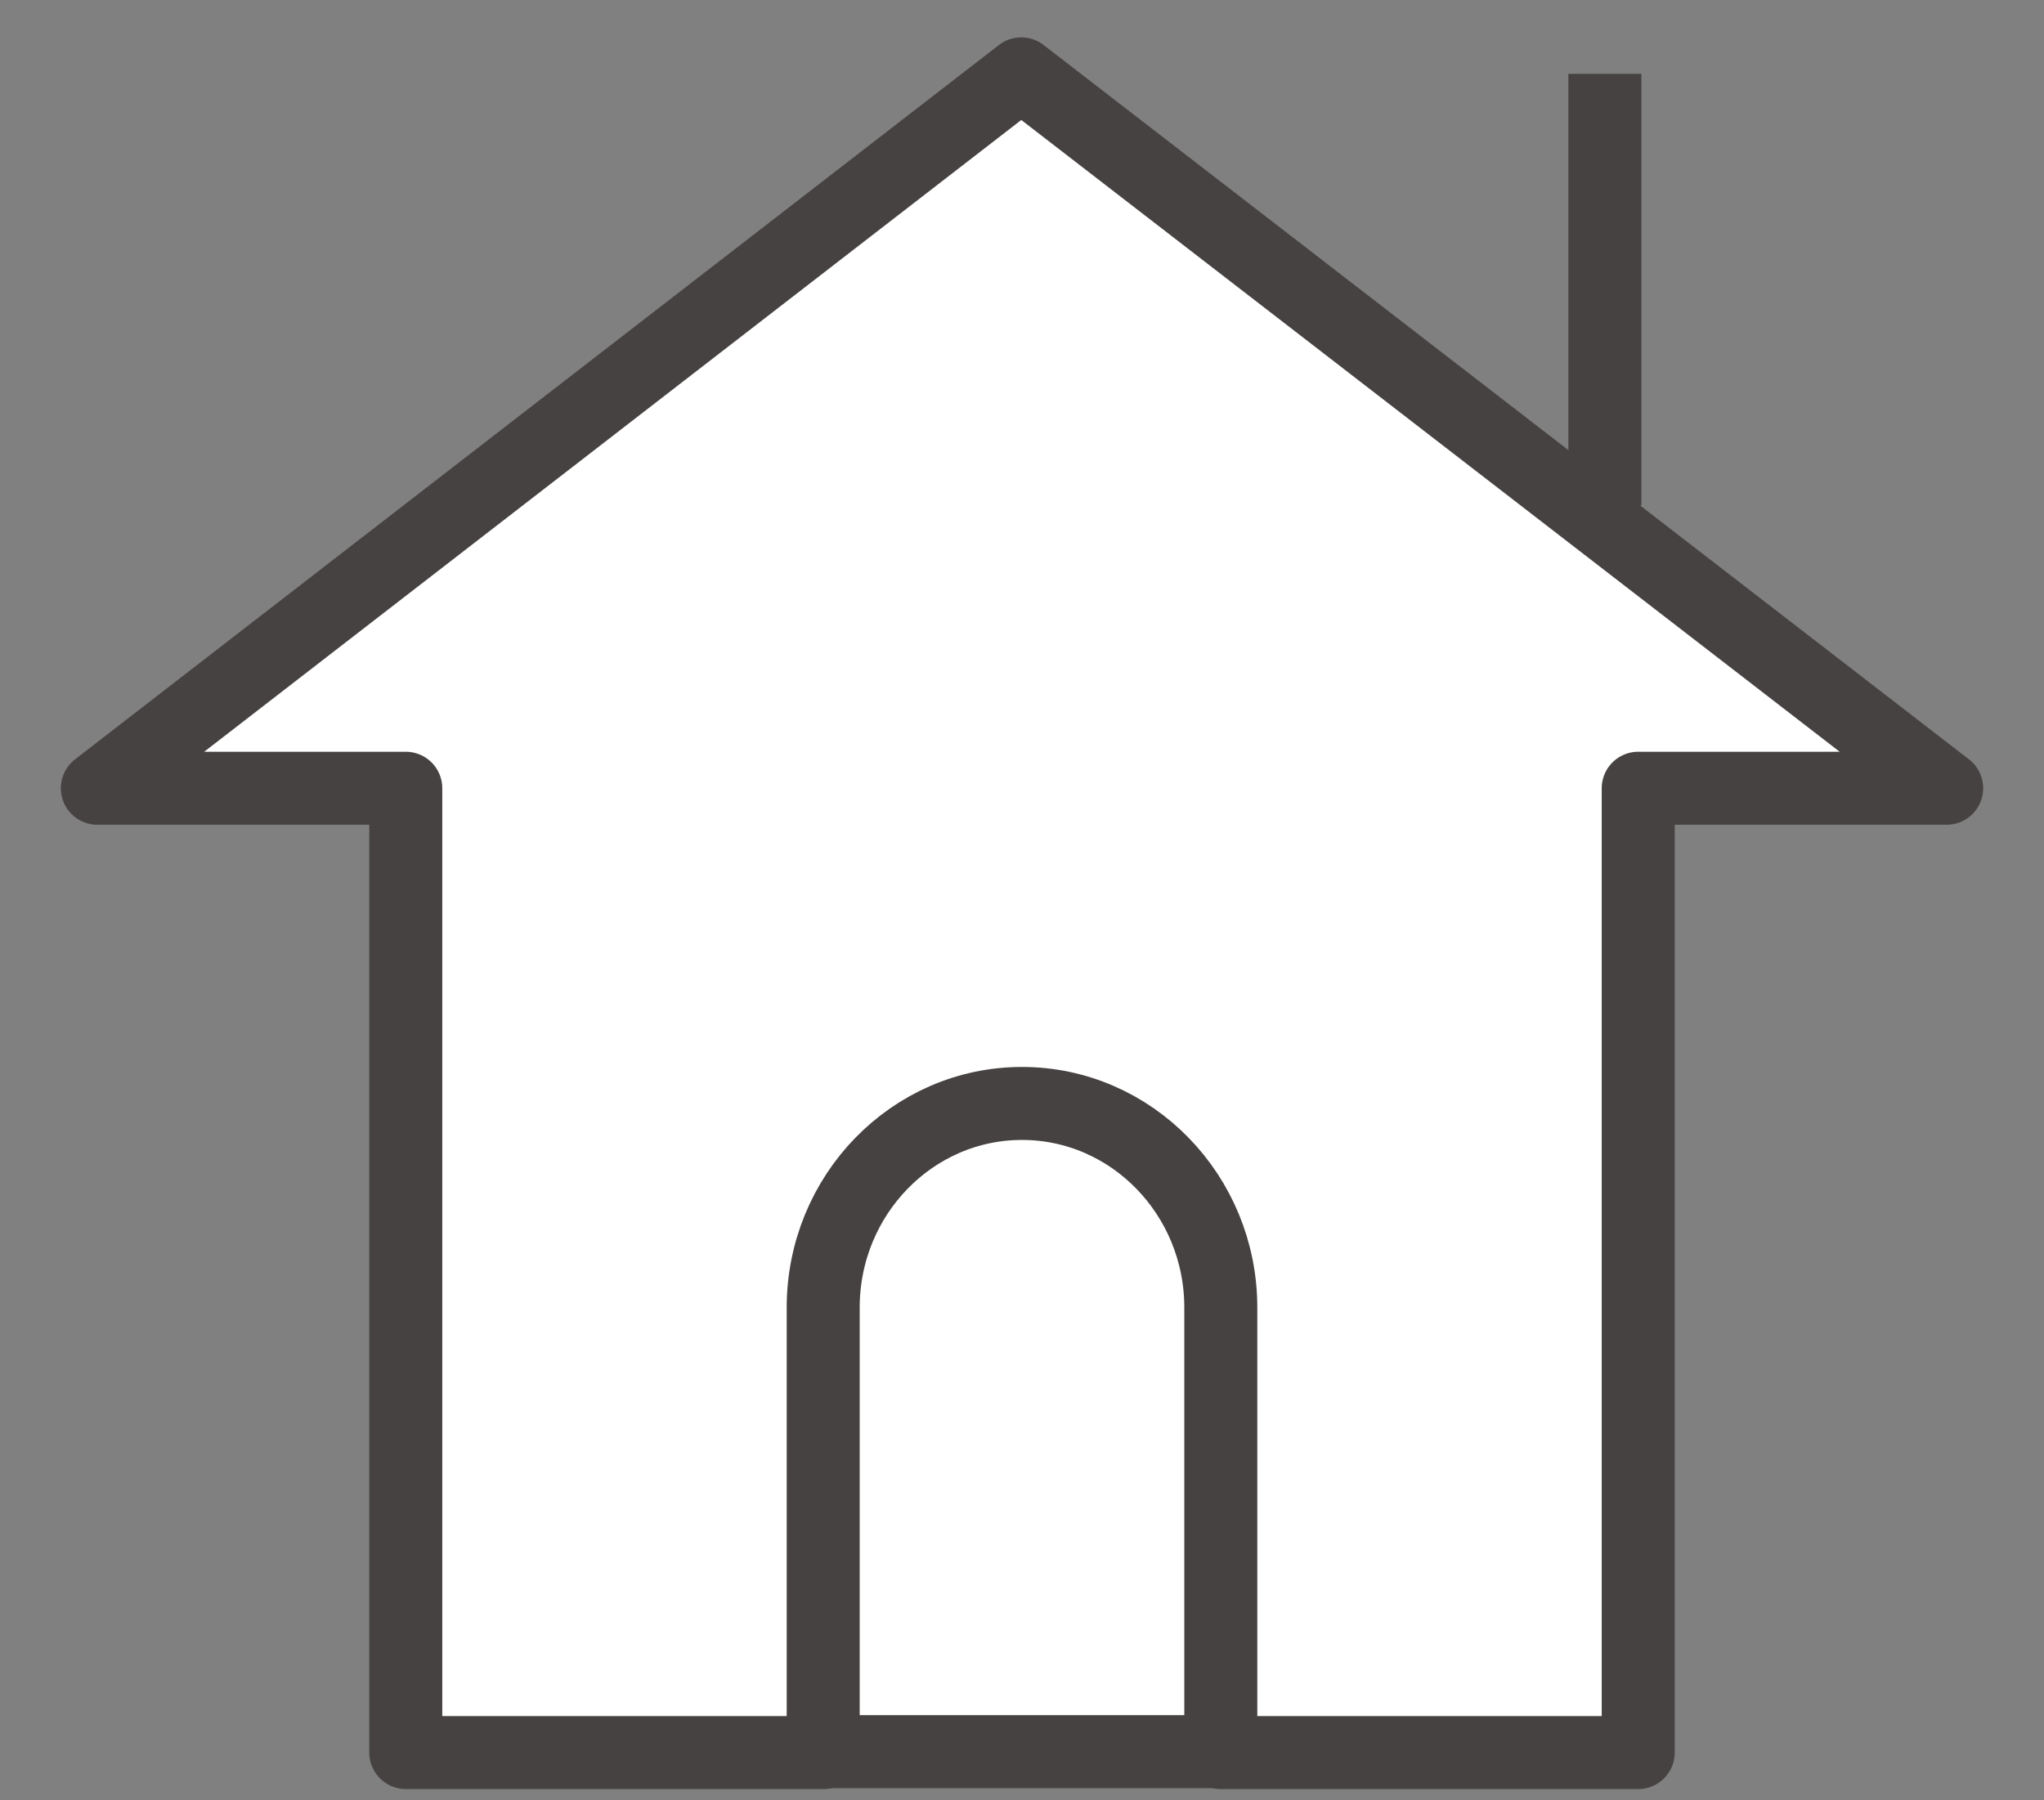
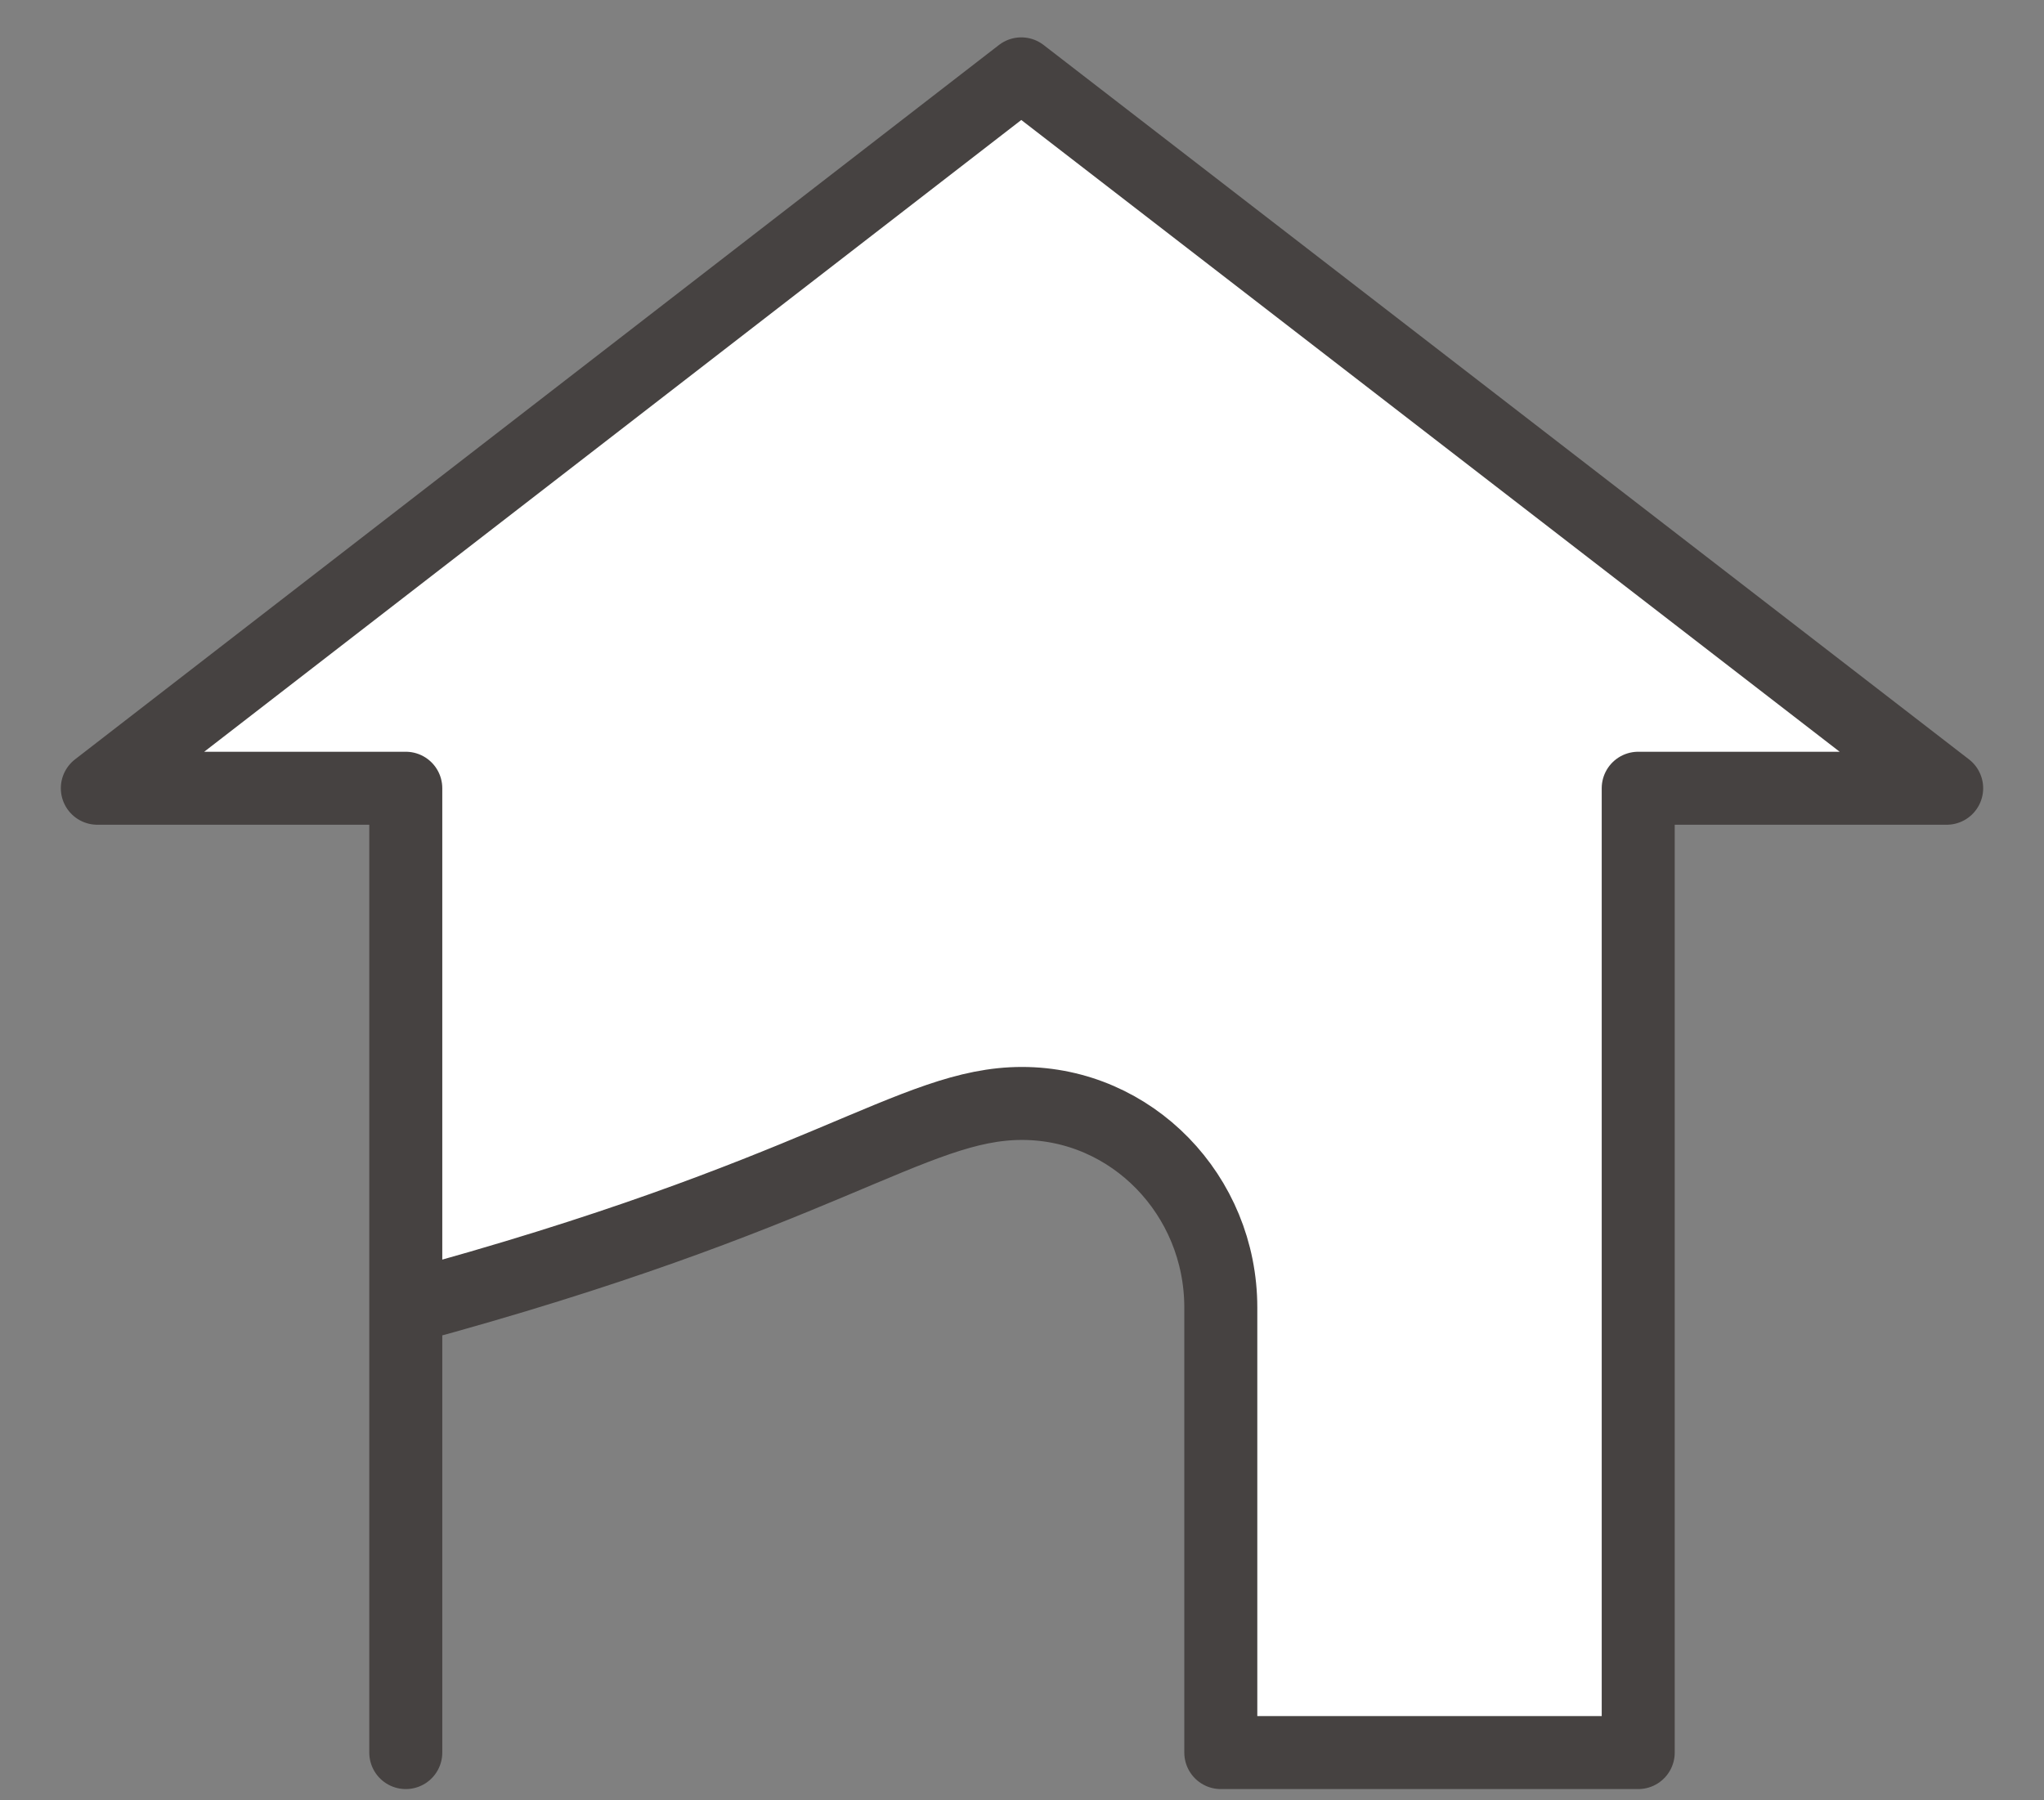
<svg xmlns="http://www.w3.org/2000/svg" width="42" height="37" viewBox="0 0 42 37" fill="none">
  <rect x="0" y="0" width="42" height="37" fill="#808080" stroke="none" />
-   <path d="M21 22C18.243 22 16 23.975 16 26.402V36H26V26.402C26 23.975 23.757 22 21 22Z" fill="white" stroke="#464241" stroke-width="1.5" stroke-linejoin="round" />
-   <path d="M32.977 10.389V1.518" stroke="#464241" stroke-width="1.5" stroke-linejoin="round" />
-   <path d="M20.985 1.518L2 16.2H8.338V36.019H16.915V26.873C16.915 24.559 18.747 22.678 21 22.678C23.253 22.678 25.085 24.559 25.085 26.873V36.019H33.662V16.2H40L20.985 1.518Z" fill="white" stroke="#464241" stroke-width="1.5" stroke-linejoin="round" />
+   <path d="M20.985 1.518L2 16.2H8.338V36.019V26.873C16.915 24.559 18.747 22.678 21 22.678C23.253 22.678 25.085 24.559 25.085 26.873V36.019H33.662V16.2H40L20.985 1.518Z" fill="white" stroke="#464241" stroke-width="1.5" stroke-linejoin="round" />
</svg>